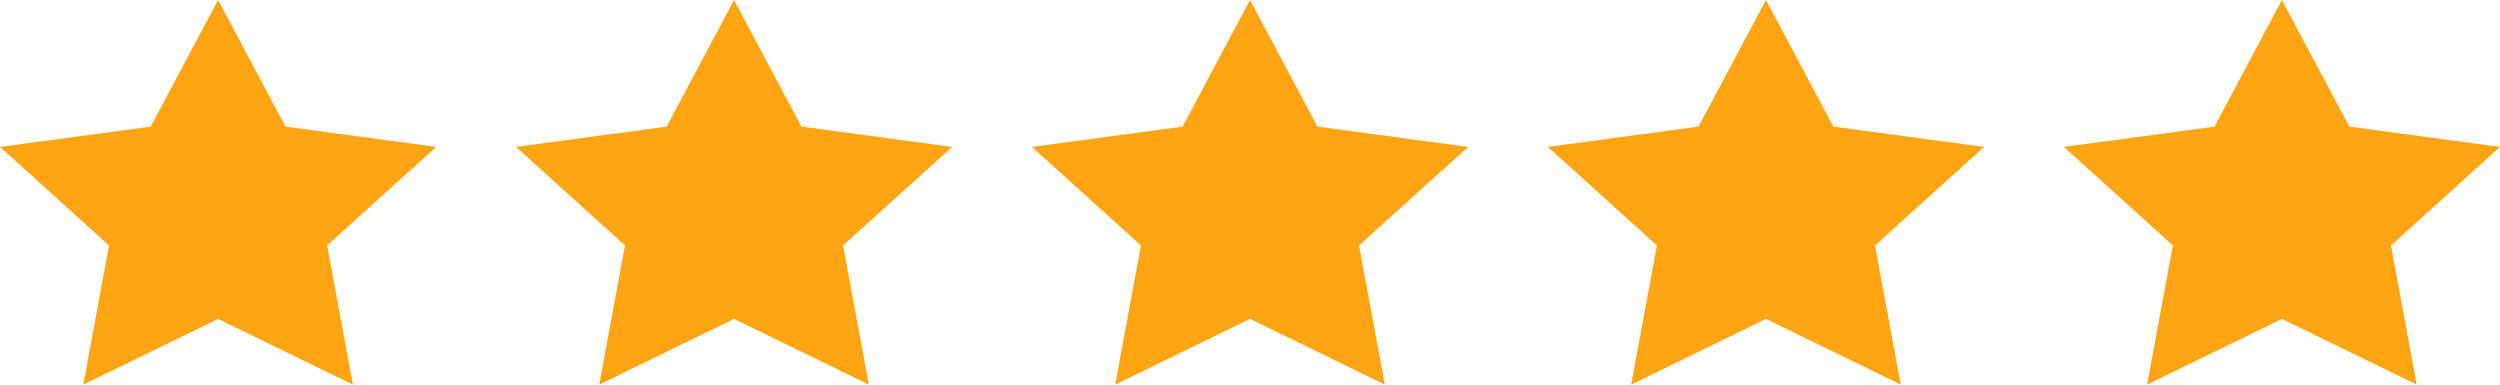
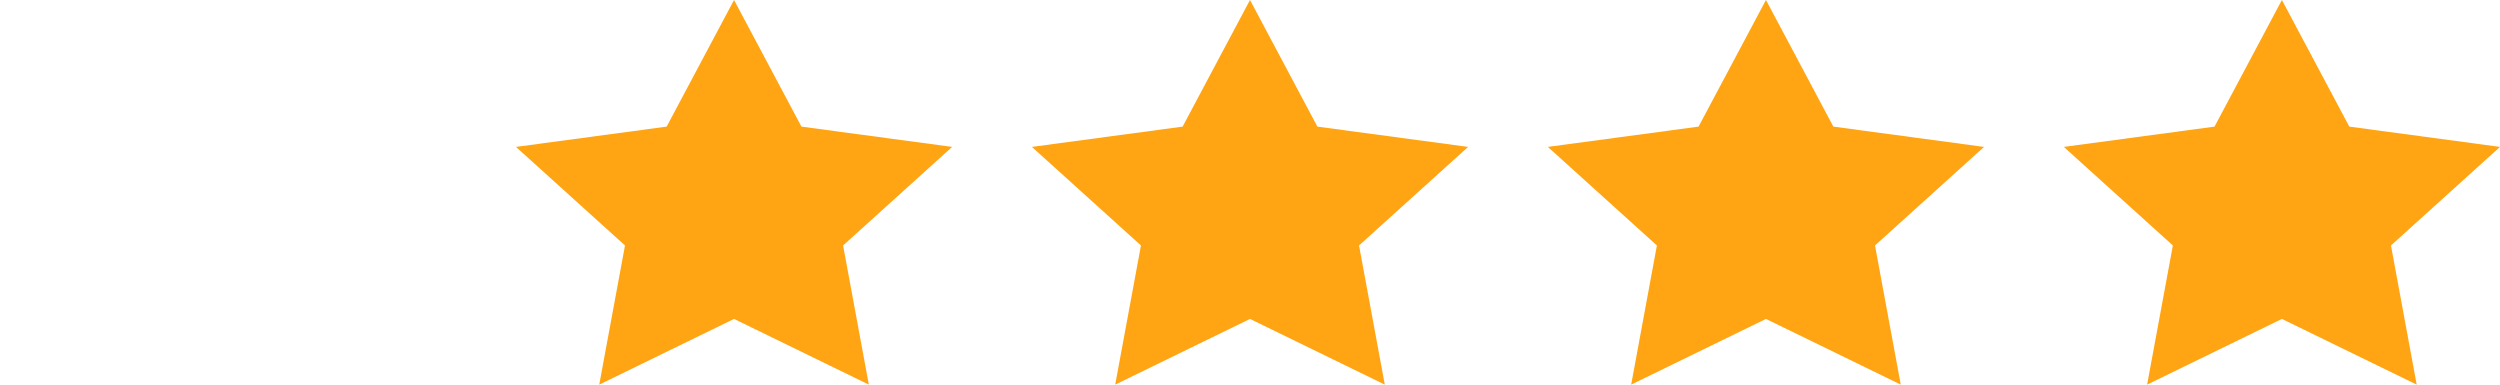
<svg xmlns="http://www.w3.org/2000/svg" width="130px" height="20px" viewBox="0 0 130 20" version="1.1">
  <title>Group 7</title>
  <desc>Created with Sketch.</desc>
  <defs />
  <g id="Page-1" stroke="none" stroke-width="1" fill="none" fill-rule="evenodd">
    <g id="Tablet-Portrait" transform="translate(-319, -3559)">
      <g id="Group-7" transform="translate(318, 3559)">
        <g id="Group-5" transform="translate(1, 0)" />
-         <polygon id="Star" fill="#FFA413" points="12.341 16.584 5.332 20 6.67 12.764 1 7.639 8.836 6.584 12.341 0 15.845 6.584 23.681 7.639 18.011 12.764 19.35 20" />
        <polygon id="Star-Copy-2" fill="#FFA413" points="66 16.584 58.991 20 60.33 12.764 54.659 7.639 62.496 6.584 66 0 69.504 6.584 77.341 7.639 71.67 12.764 73.009 20" />
        <polygon id="Star-Copy" fill="#FFA413" points="39.17 16.584 32.161 20 33.5 12.764 27.83 7.639 35.666 6.584 39.17 0 42.675 6.584 50.511 7.639 44.841 12.764 46.179 20" />
        <polygon id="Star-Copy-3" fill="#FFA413" points="92.83 16.584 85.821 20 87.159 12.764 81.489 7.639 89.325 6.584 92.83 0 96.334 6.584 104.17 7.639 98.5 12.764 99.839 20" />
        <polygon id="Star-Copy-4" fill="#FFA413" points="119.659 16.584 112.65 20 113.989 12.764 108.319 7.639 116.155 6.584 119.659 0 123.164 6.584 131 7.639 125.33 12.764 126.668 20" />
      </g>
    </g>
  </g>
</svg>